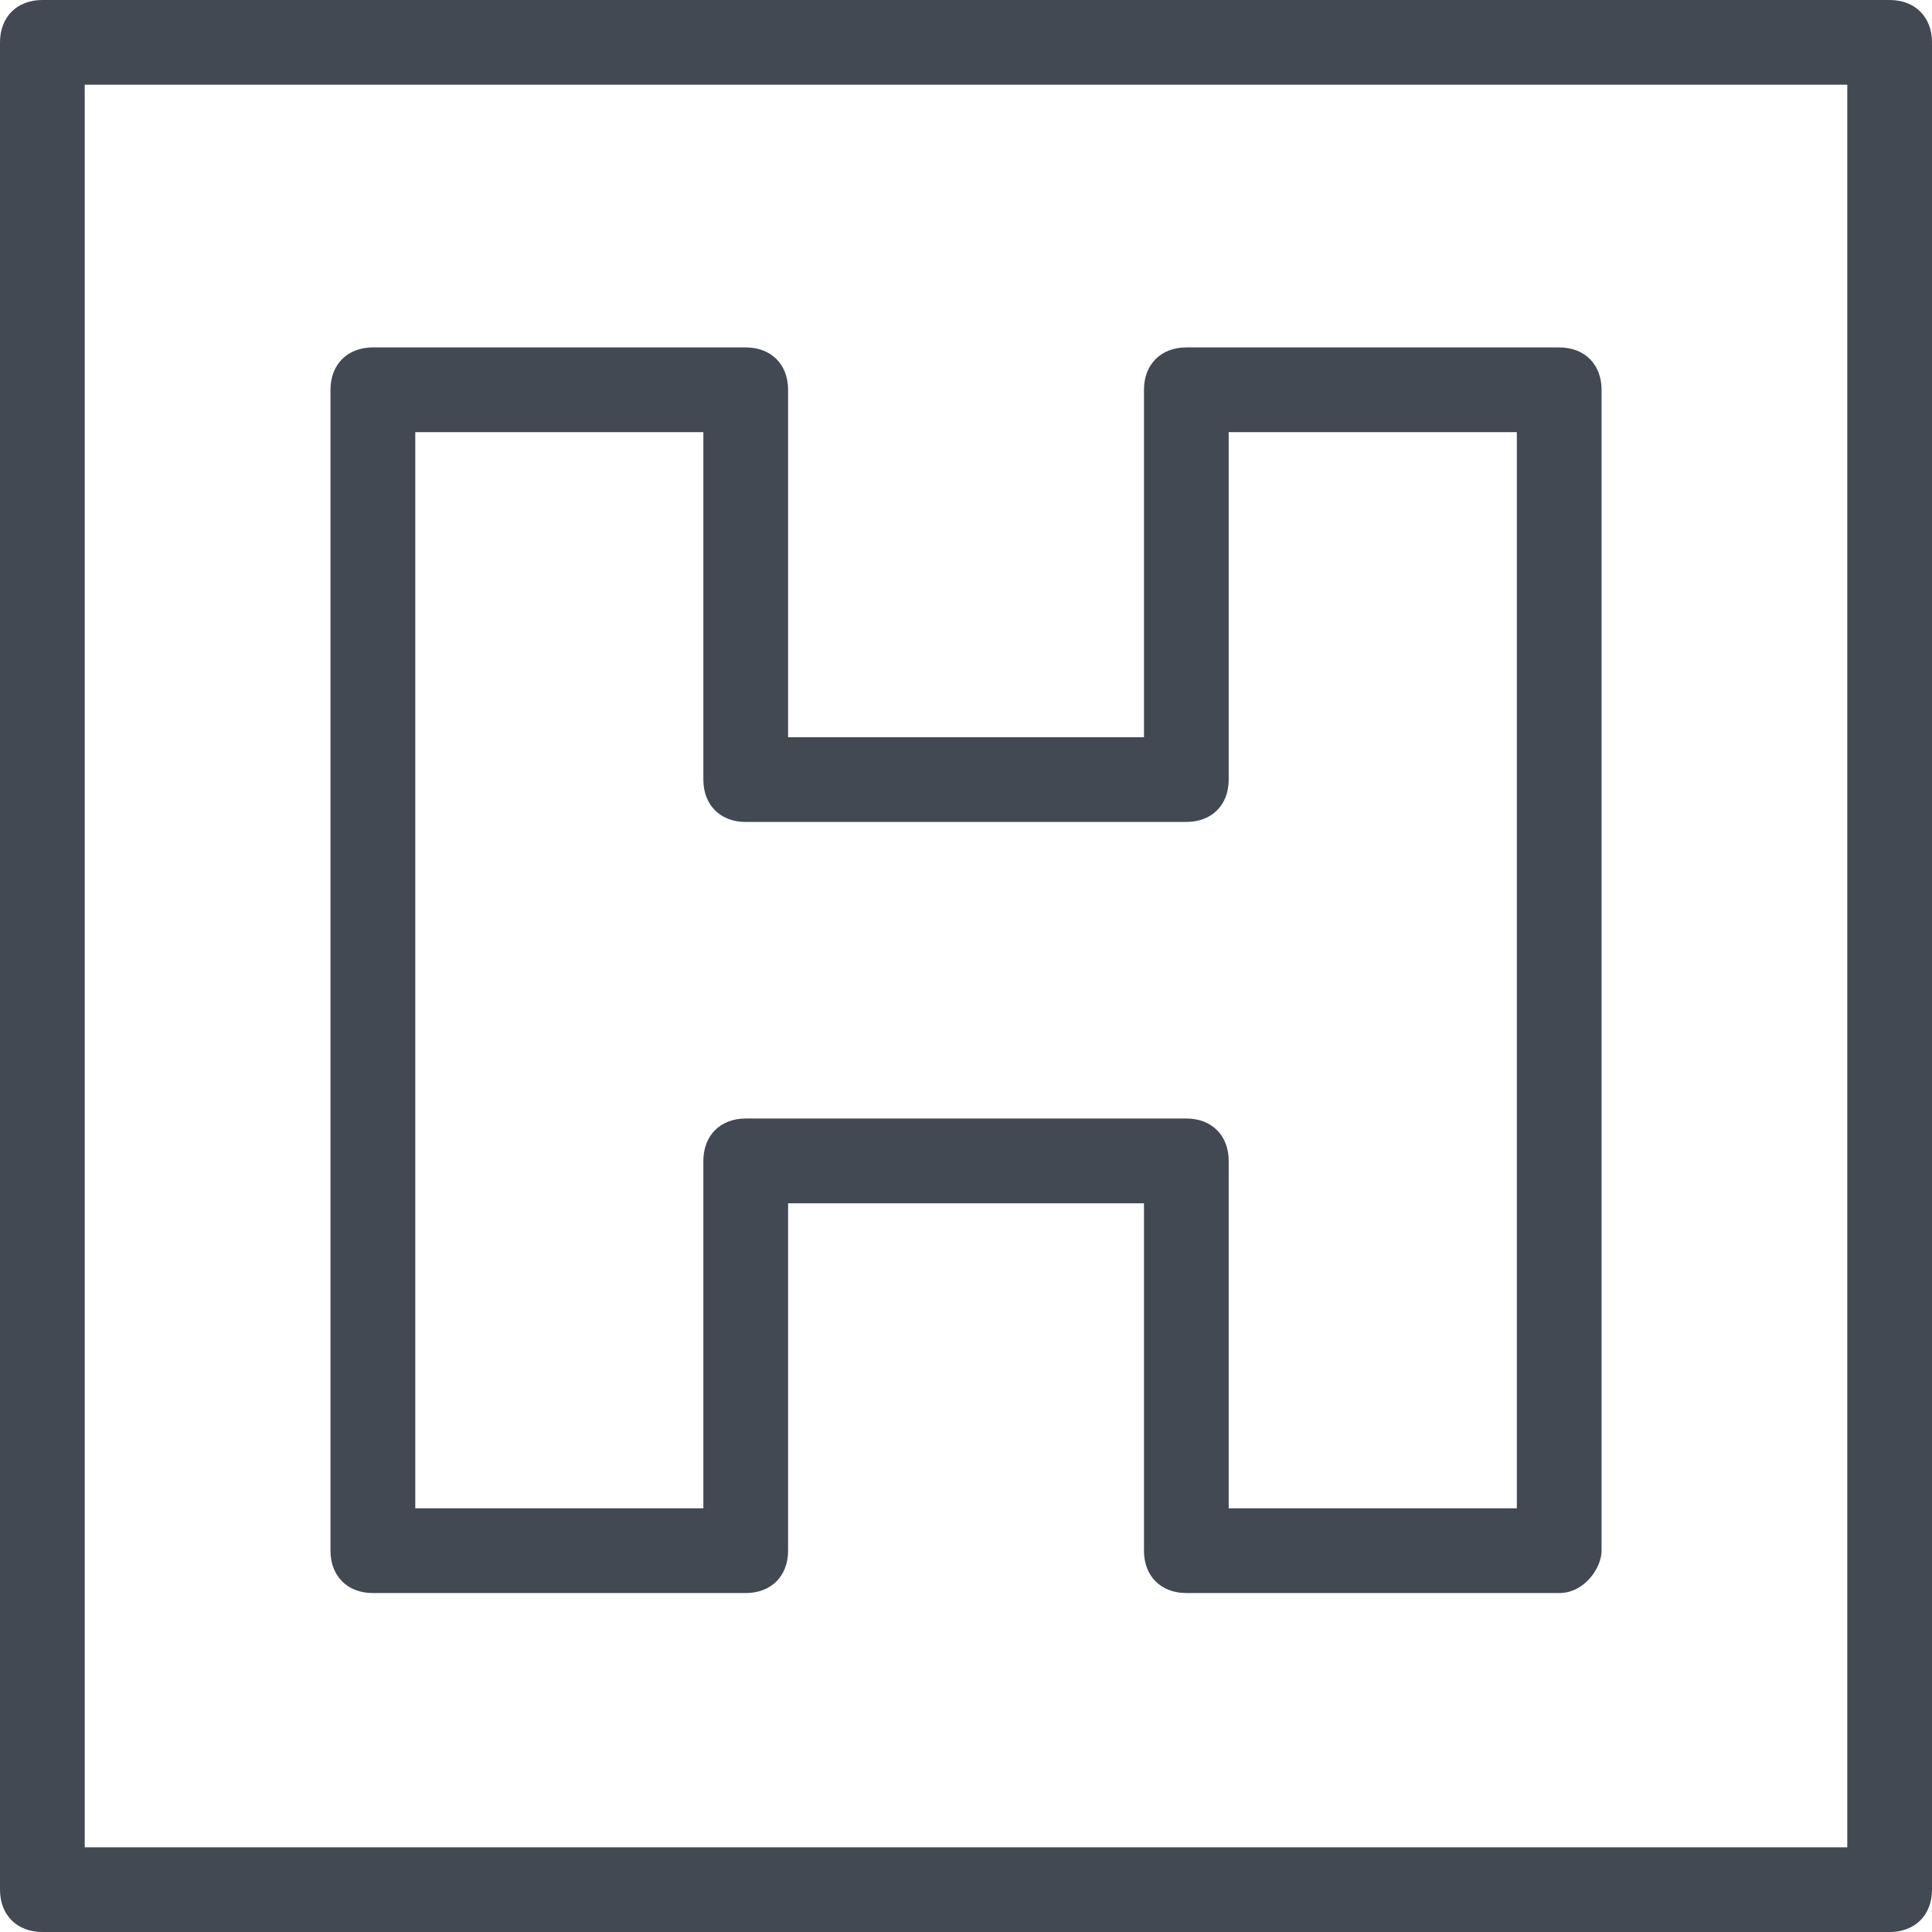
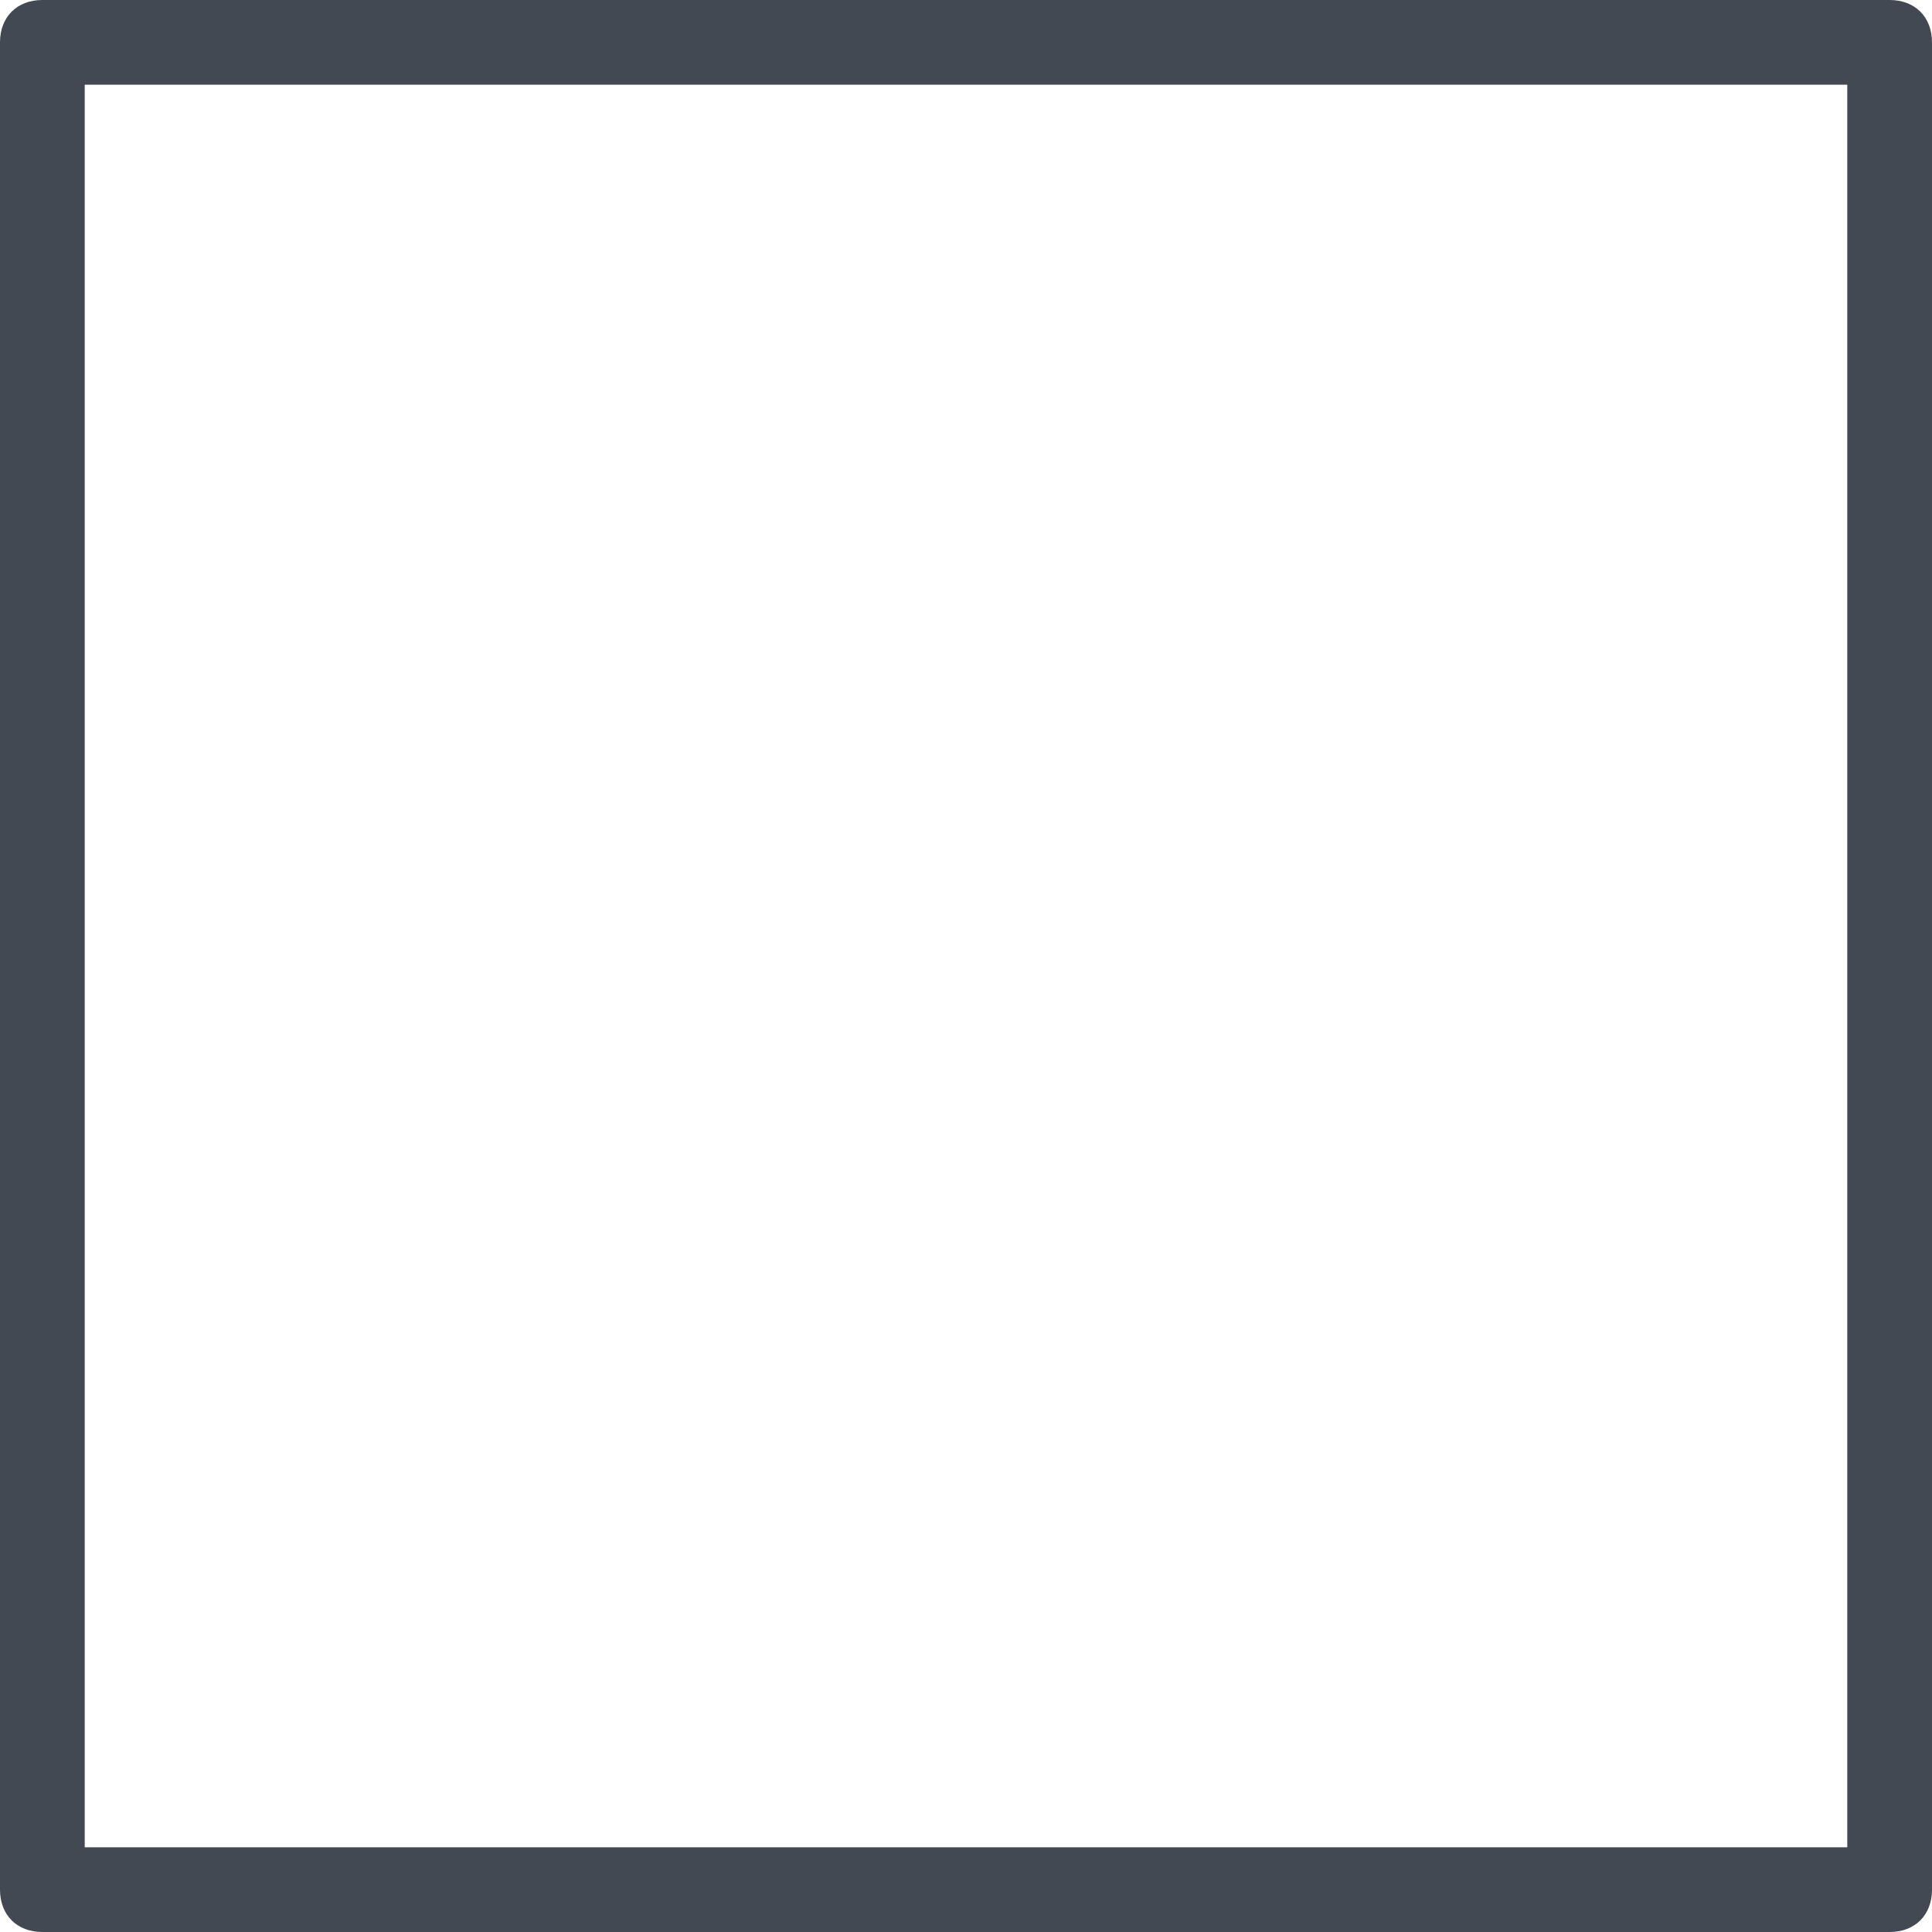
<svg xmlns="http://www.w3.org/2000/svg" width="34" height="34" viewBox="0 0 34 34" fill="none">
  <path d="M33.254 34H0.746C0.298 34 0 33.702 0 33.254V0.746C0 0.298 0.298 0 0.746 0H33.254C33.702 0 34 0.298 34 0.746V33.254C34 33.702 33.702 34 33.254 34ZM1.491 32.509H32.509V1.491H1.491V32.509Z" fill="#424953" />
-   <path d="M27.439 28.035H20.878C20.43 28.035 20.132 27.737 20.132 27.29V21.176H13.869V27.29C13.869 27.737 13.571 28.035 13.123 28.035H6.562C6.115 28.035 5.816 27.737 5.816 27.29V6.86C5.816 6.412 6.115 6.114 6.562 6.114H13.123C13.571 6.114 13.869 6.412 13.869 6.86V12.974H20.132V6.86C20.132 6.412 20.43 6.114 20.878 6.114H27.439C27.887 6.114 28.185 6.412 28.185 6.86V27.29C28.185 27.588 27.887 28.035 27.439 28.035ZM21.623 26.544H26.694V7.605H21.623V13.72C21.623 14.167 21.325 14.465 20.878 14.465H13.123C12.676 14.465 12.378 14.167 12.378 13.72V7.605H7.308V26.544H12.378V20.43C12.378 19.983 12.676 19.684 13.123 19.684H20.878C21.325 19.684 21.623 19.983 21.623 20.43V26.544Z" fill="#424953" />
</svg>